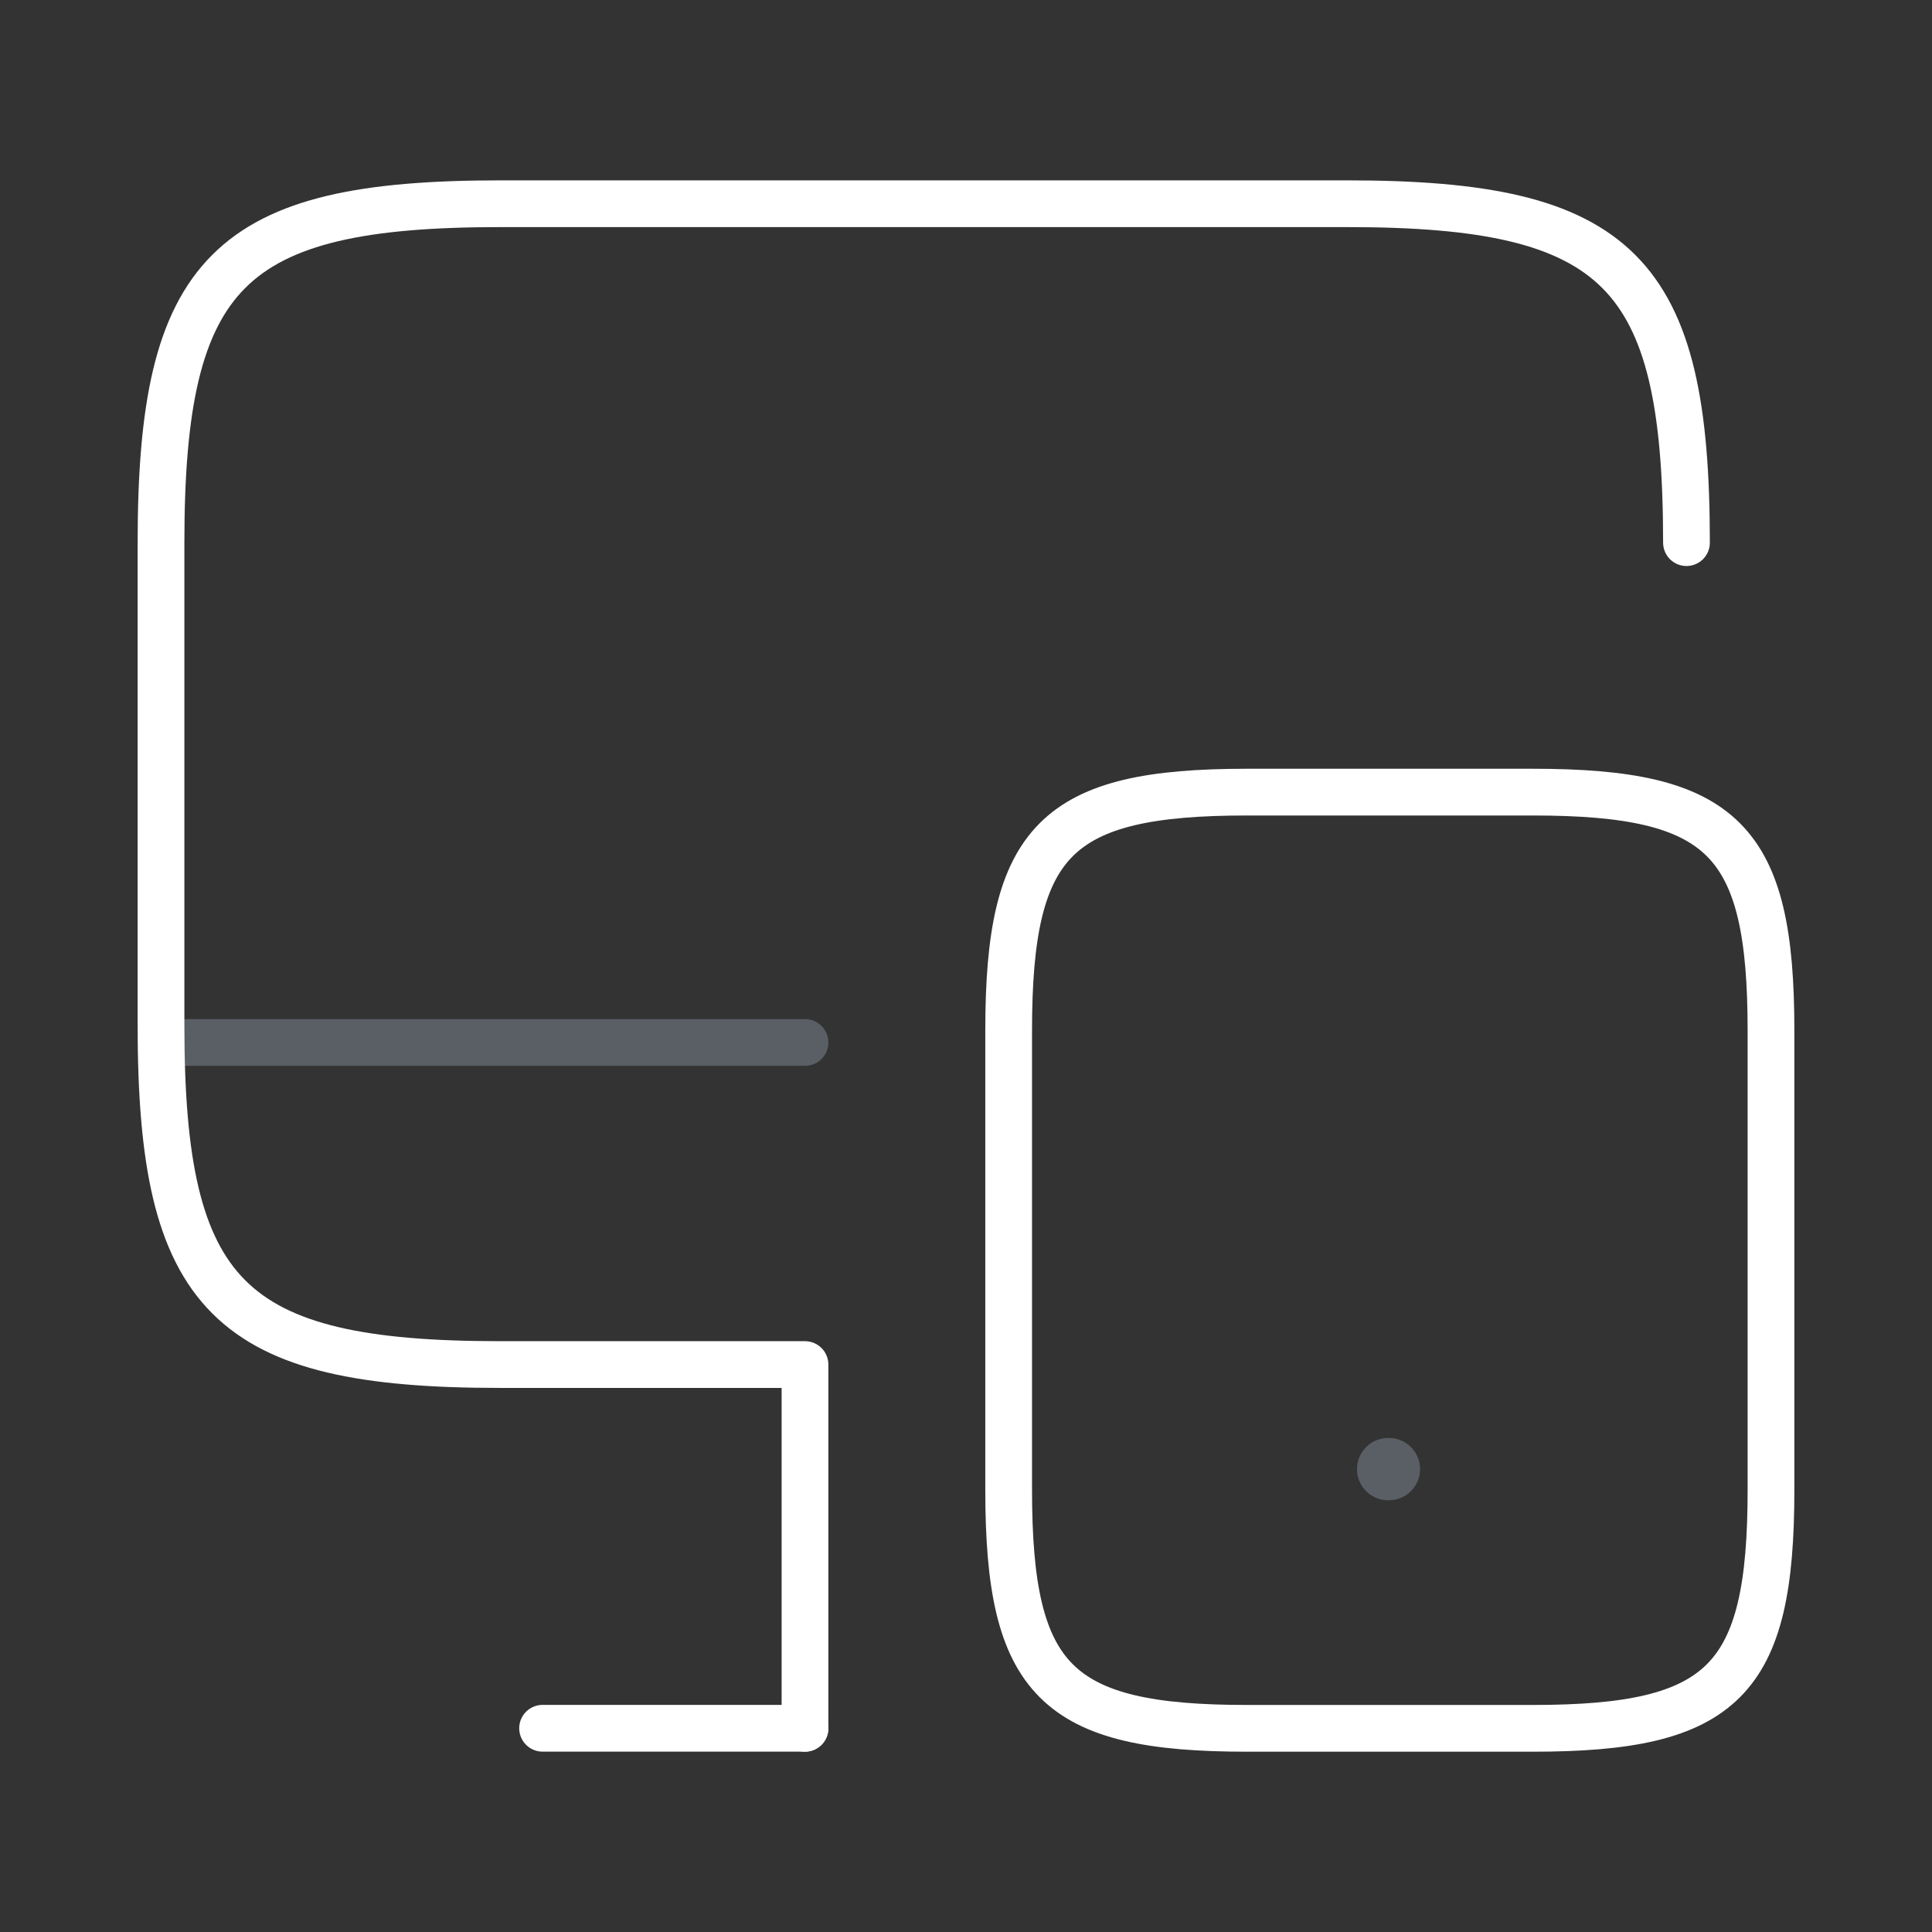
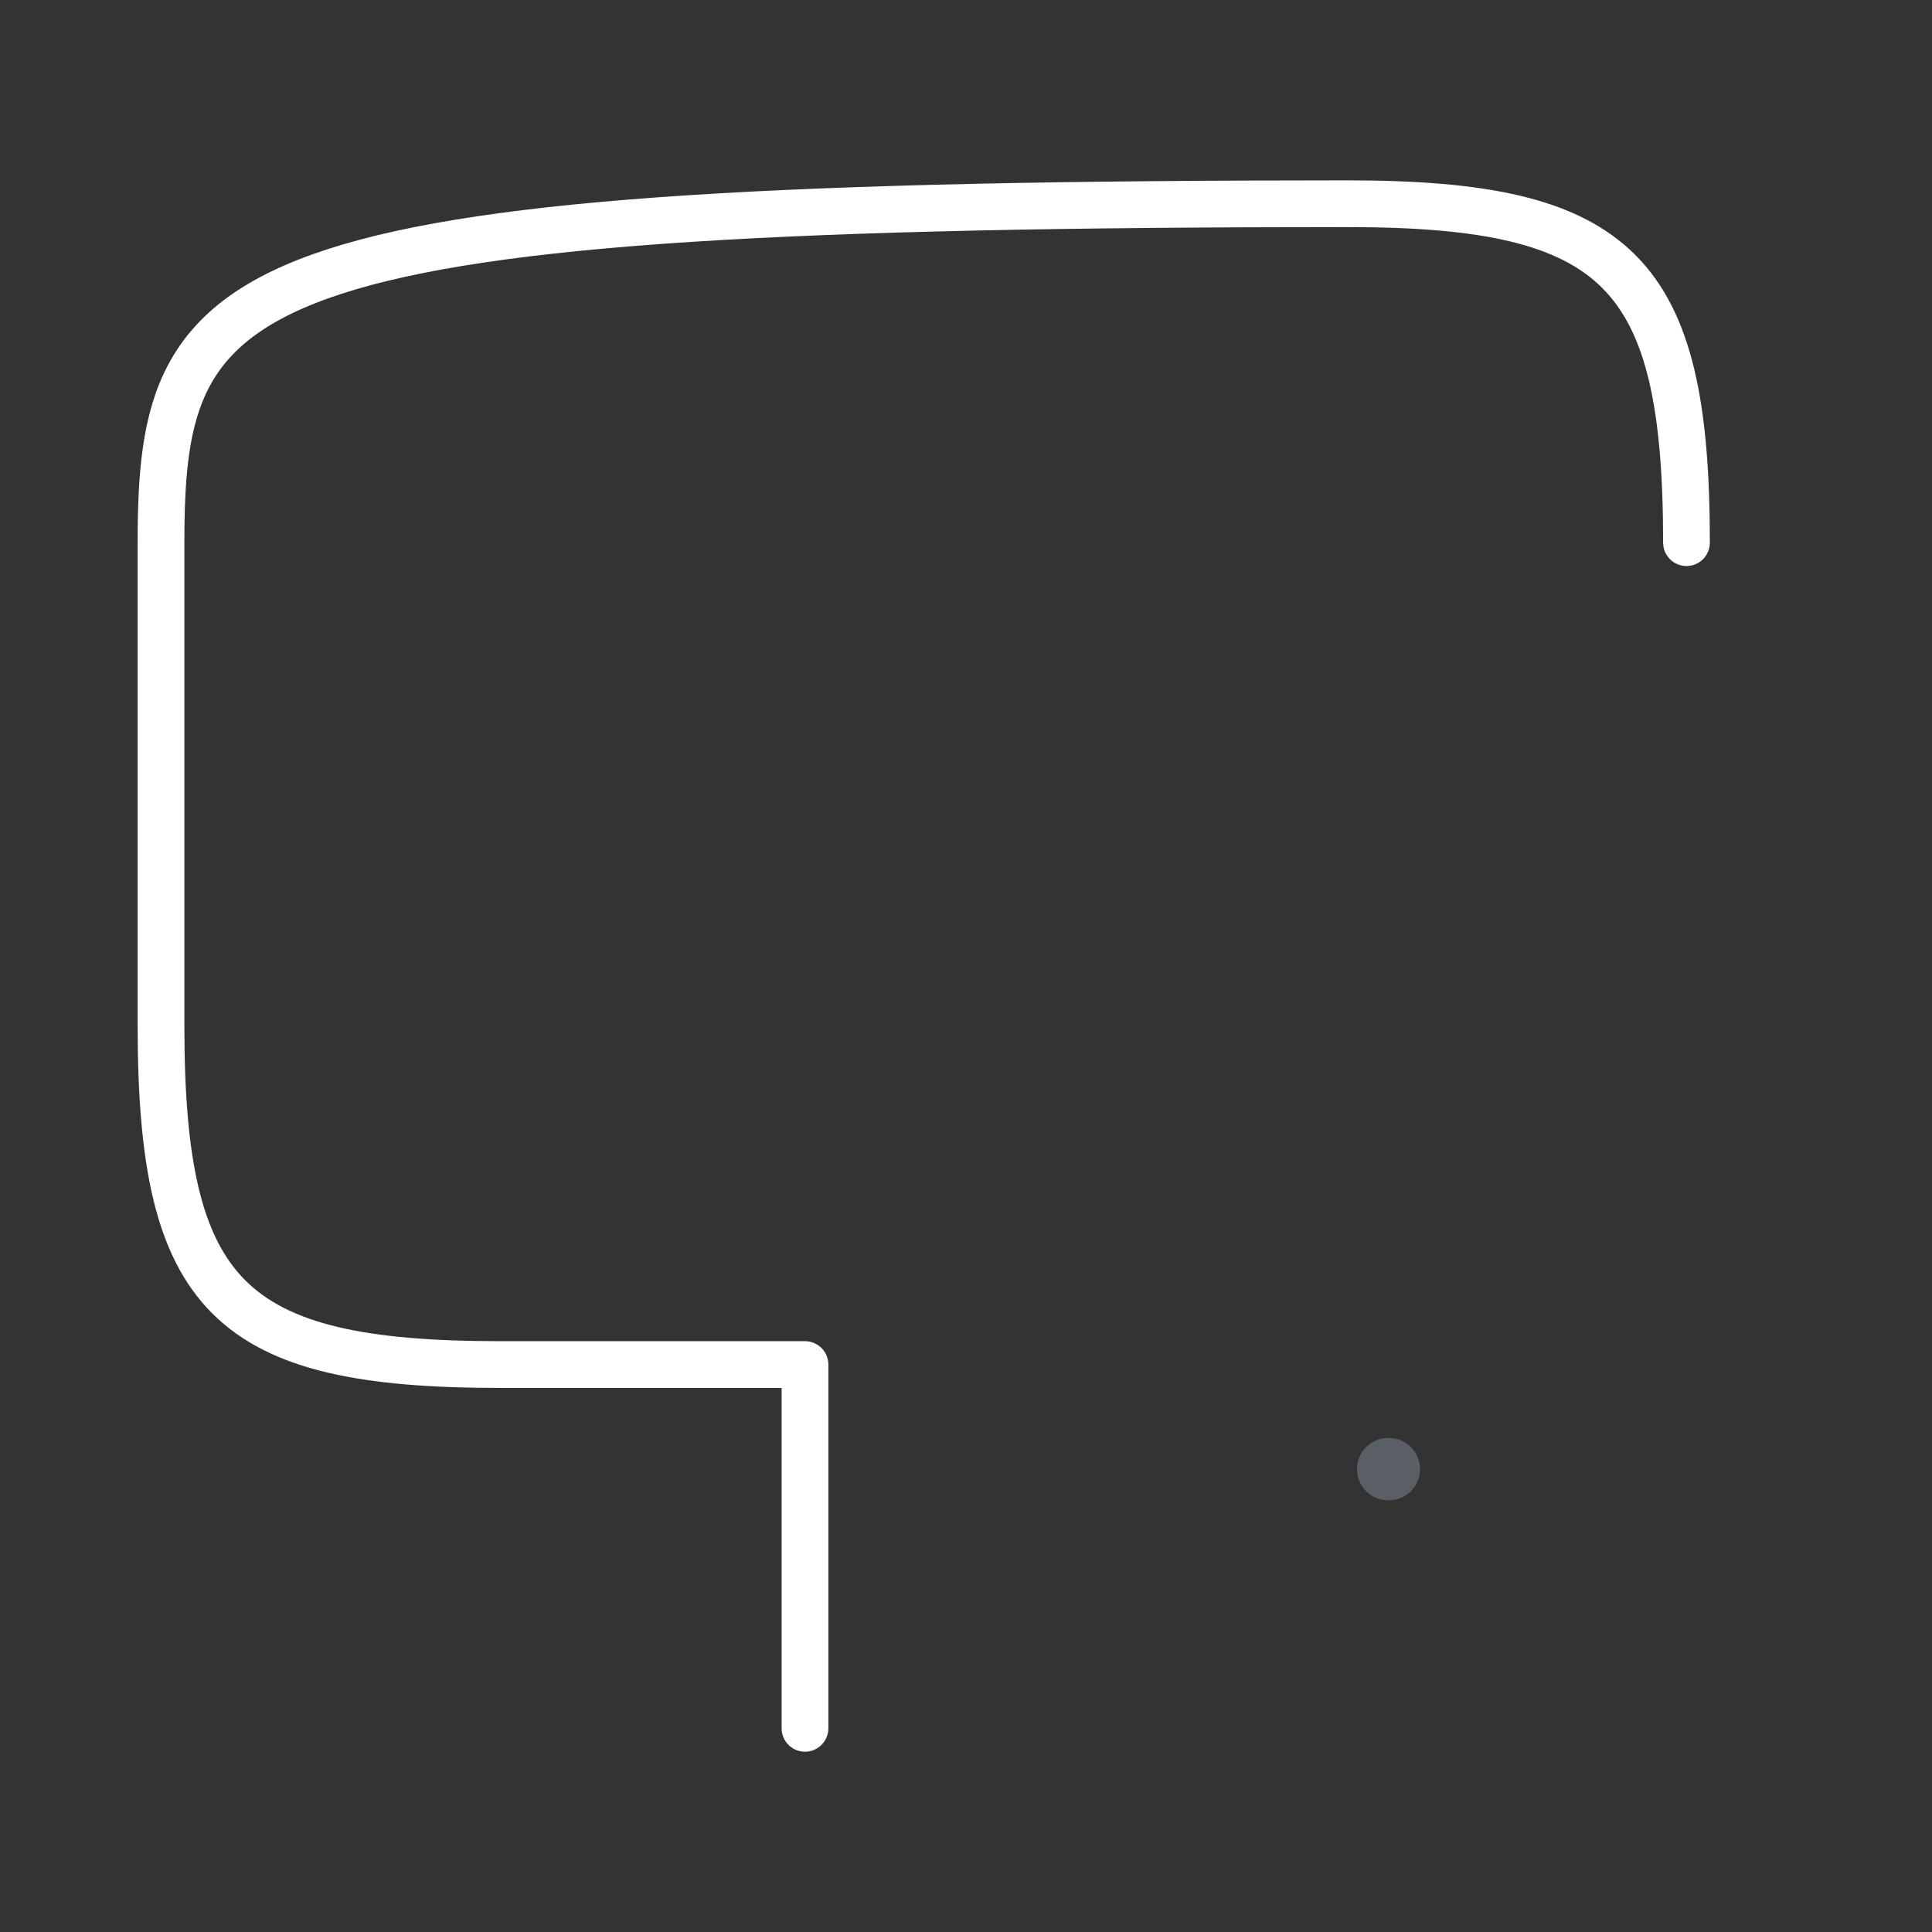
<svg xmlns="http://www.w3.org/2000/svg" width="62" height="62" viewBox="0 0 62 62" fill="none">
  <rect x="0" y="0" width="62" height="62" fill="#333333" stroke="none" />
-   <path opacity="0.4" d="M5.167 33.454H25.833" stroke="#94A1B2" stroke-width="1.5" stroke-linecap="round" stroke-linejoin="round" />
-   <path d="M54.121 17.414C54.121 8.708 51.951 6.538 43.245 6.538H16.043C7.337 6.538 5.167 8.708 5.167 17.414V32.914C5.167 41.62 7.337 43.79 16.043 43.79H25.833V55.464" stroke="white" stroke-width="1.5" stroke-linecap="round" stroke-linejoin="round" />
-   <path d="M17.412 55.462H25.833M56.833 33.067V47.818C56.833 53.94 55.309 55.464 49.187 55.464H40.016C33.893 55.464 32.369 53.94 32.369 47.818V33.067C32.369 26.944 33.893 25.42 40.016 25.42H49.187C55.309 25.42 56.833 26.944 56.833 33.067Z" stroke="white" stroke-width="1.5" stroke-linecap="round" stroke-linejoin="round" />
+   <path d="M54.121 17.414C54.121 8.708 51.951 6.538 43.245 6.538C7.337 6.538 5.167 8.708 5.167 17.414V32.914C5.167 41.62 7.337 43.79 16.043 43.79H25.833V55.464" stroke="white" stroke-width="1.5" stroke-linecap="round" stroke-linejoin="round" />
  <path opacity="0.4" d="M44.547 47.146H44.571" stroke="#94A1B2" stroke-width="2" stroke-linecap="round" stroke-linejoin="round" />
</svg>